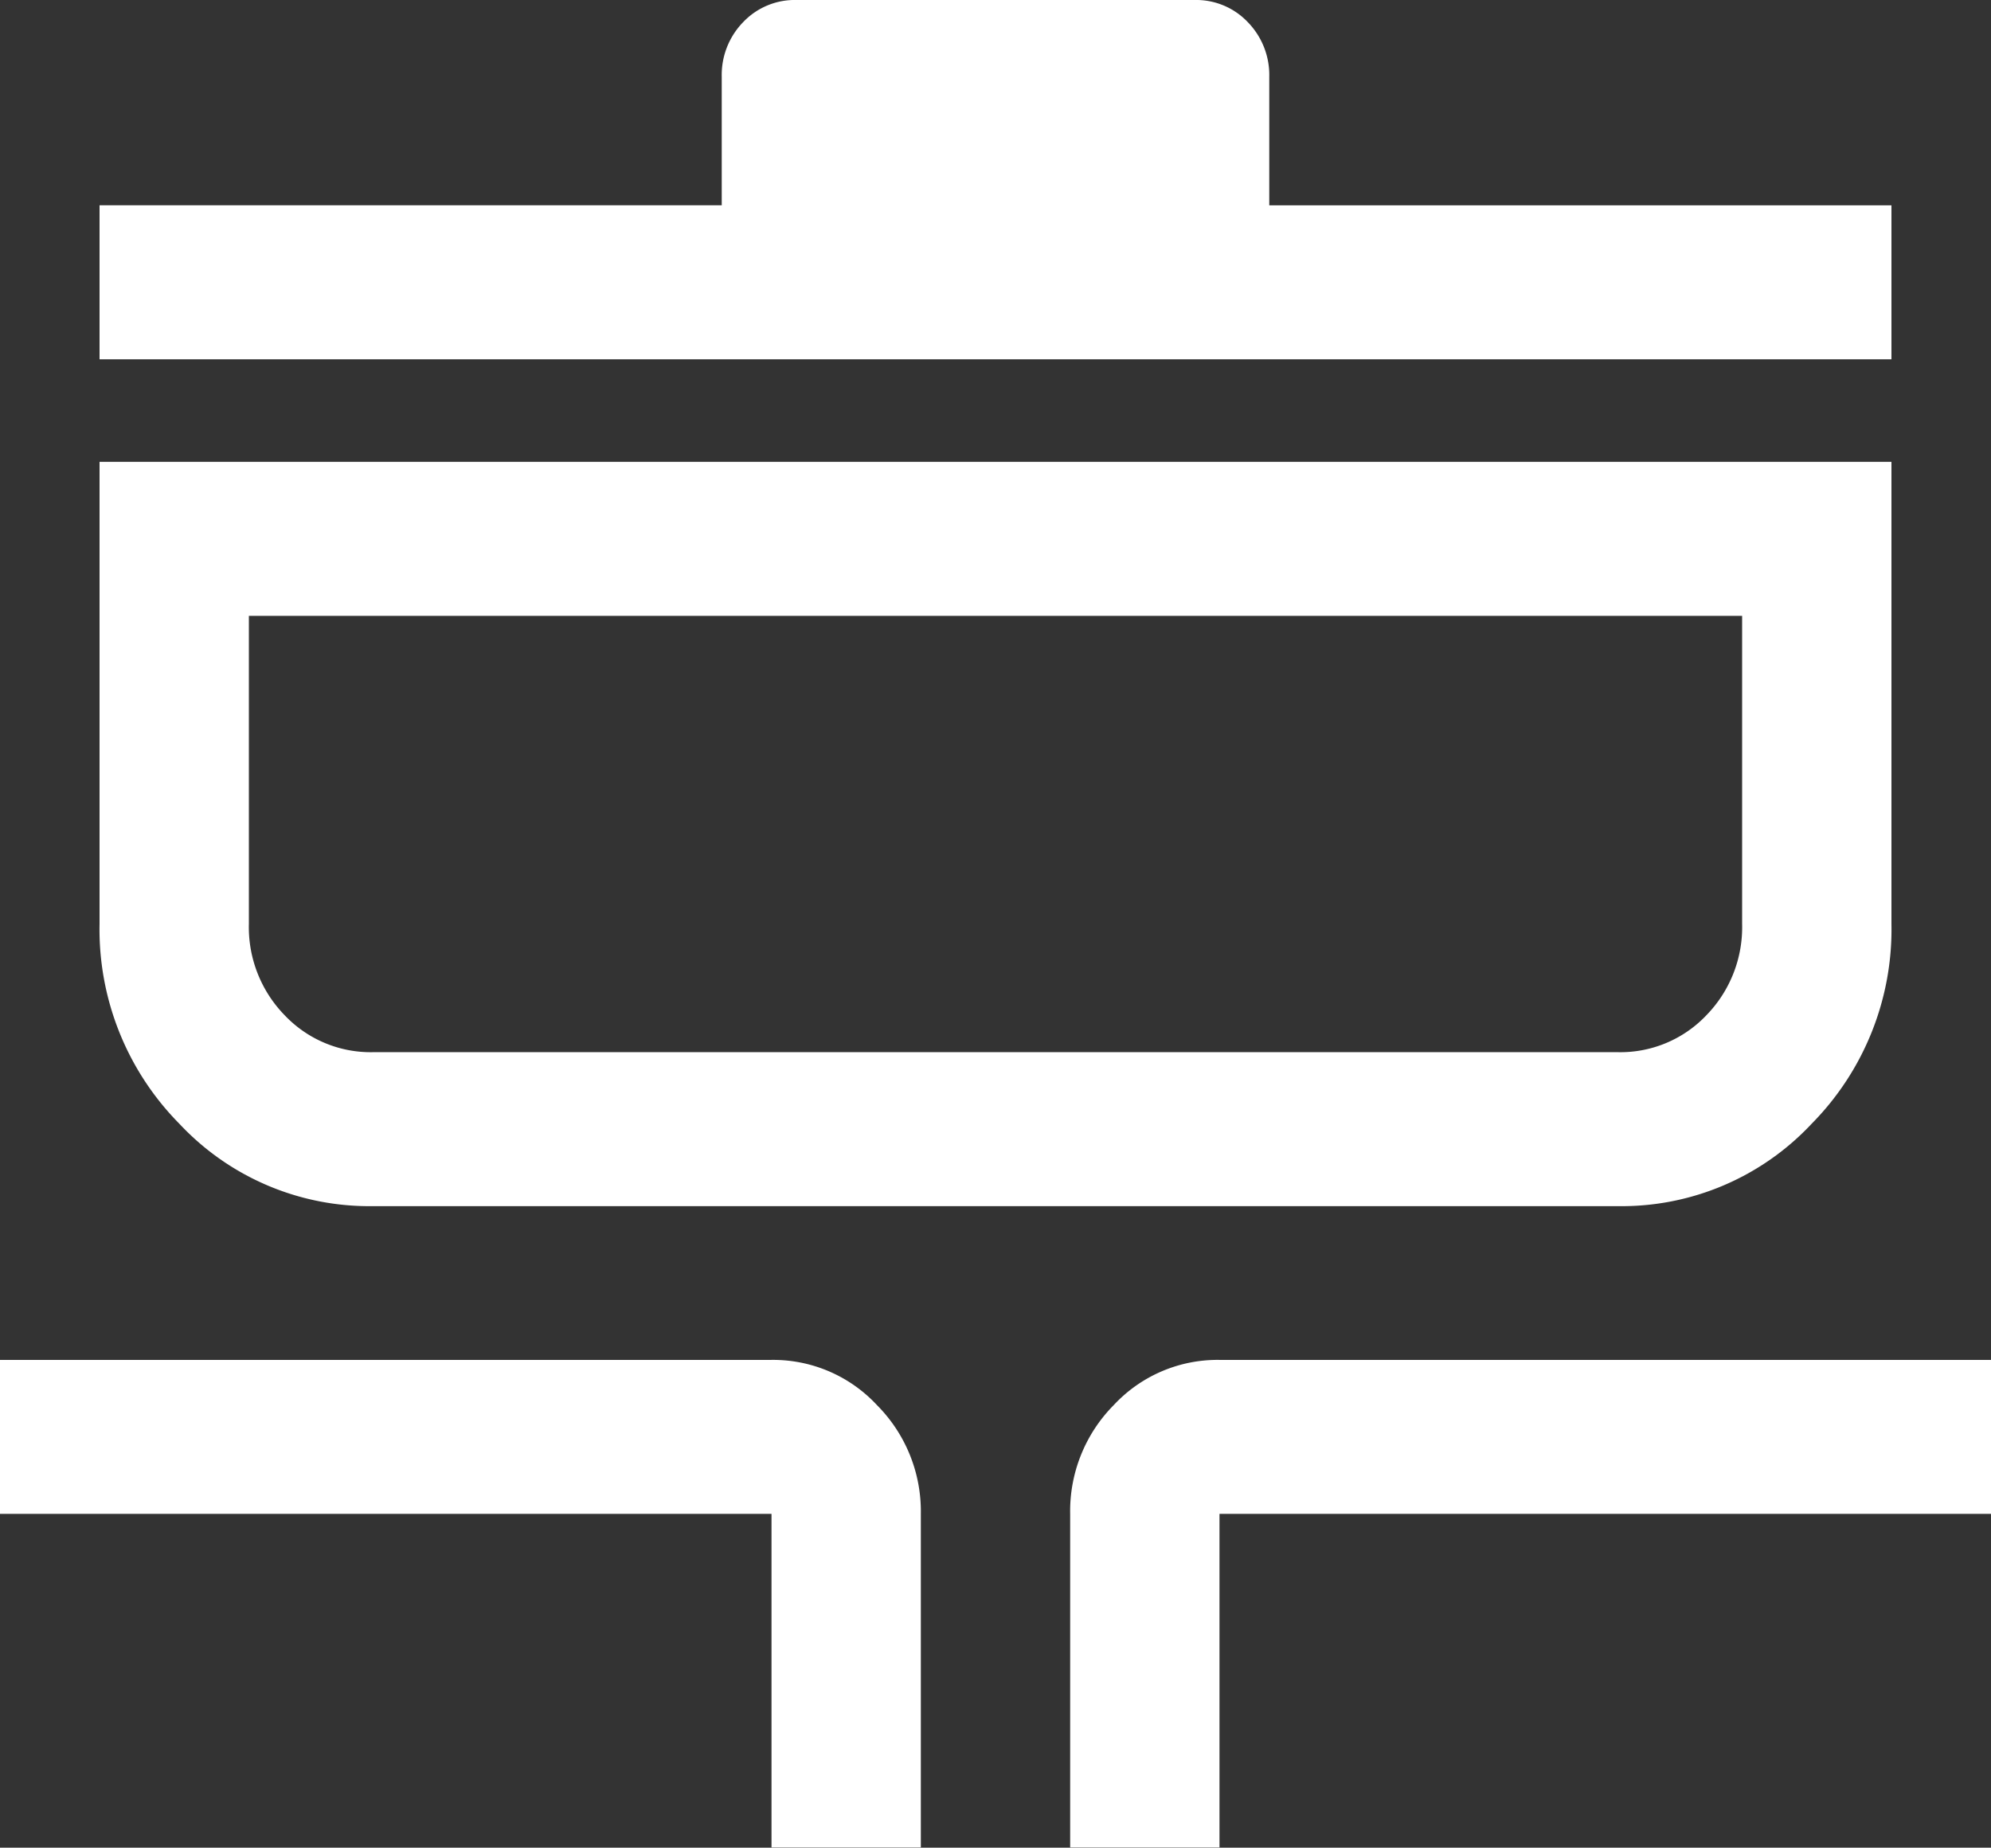
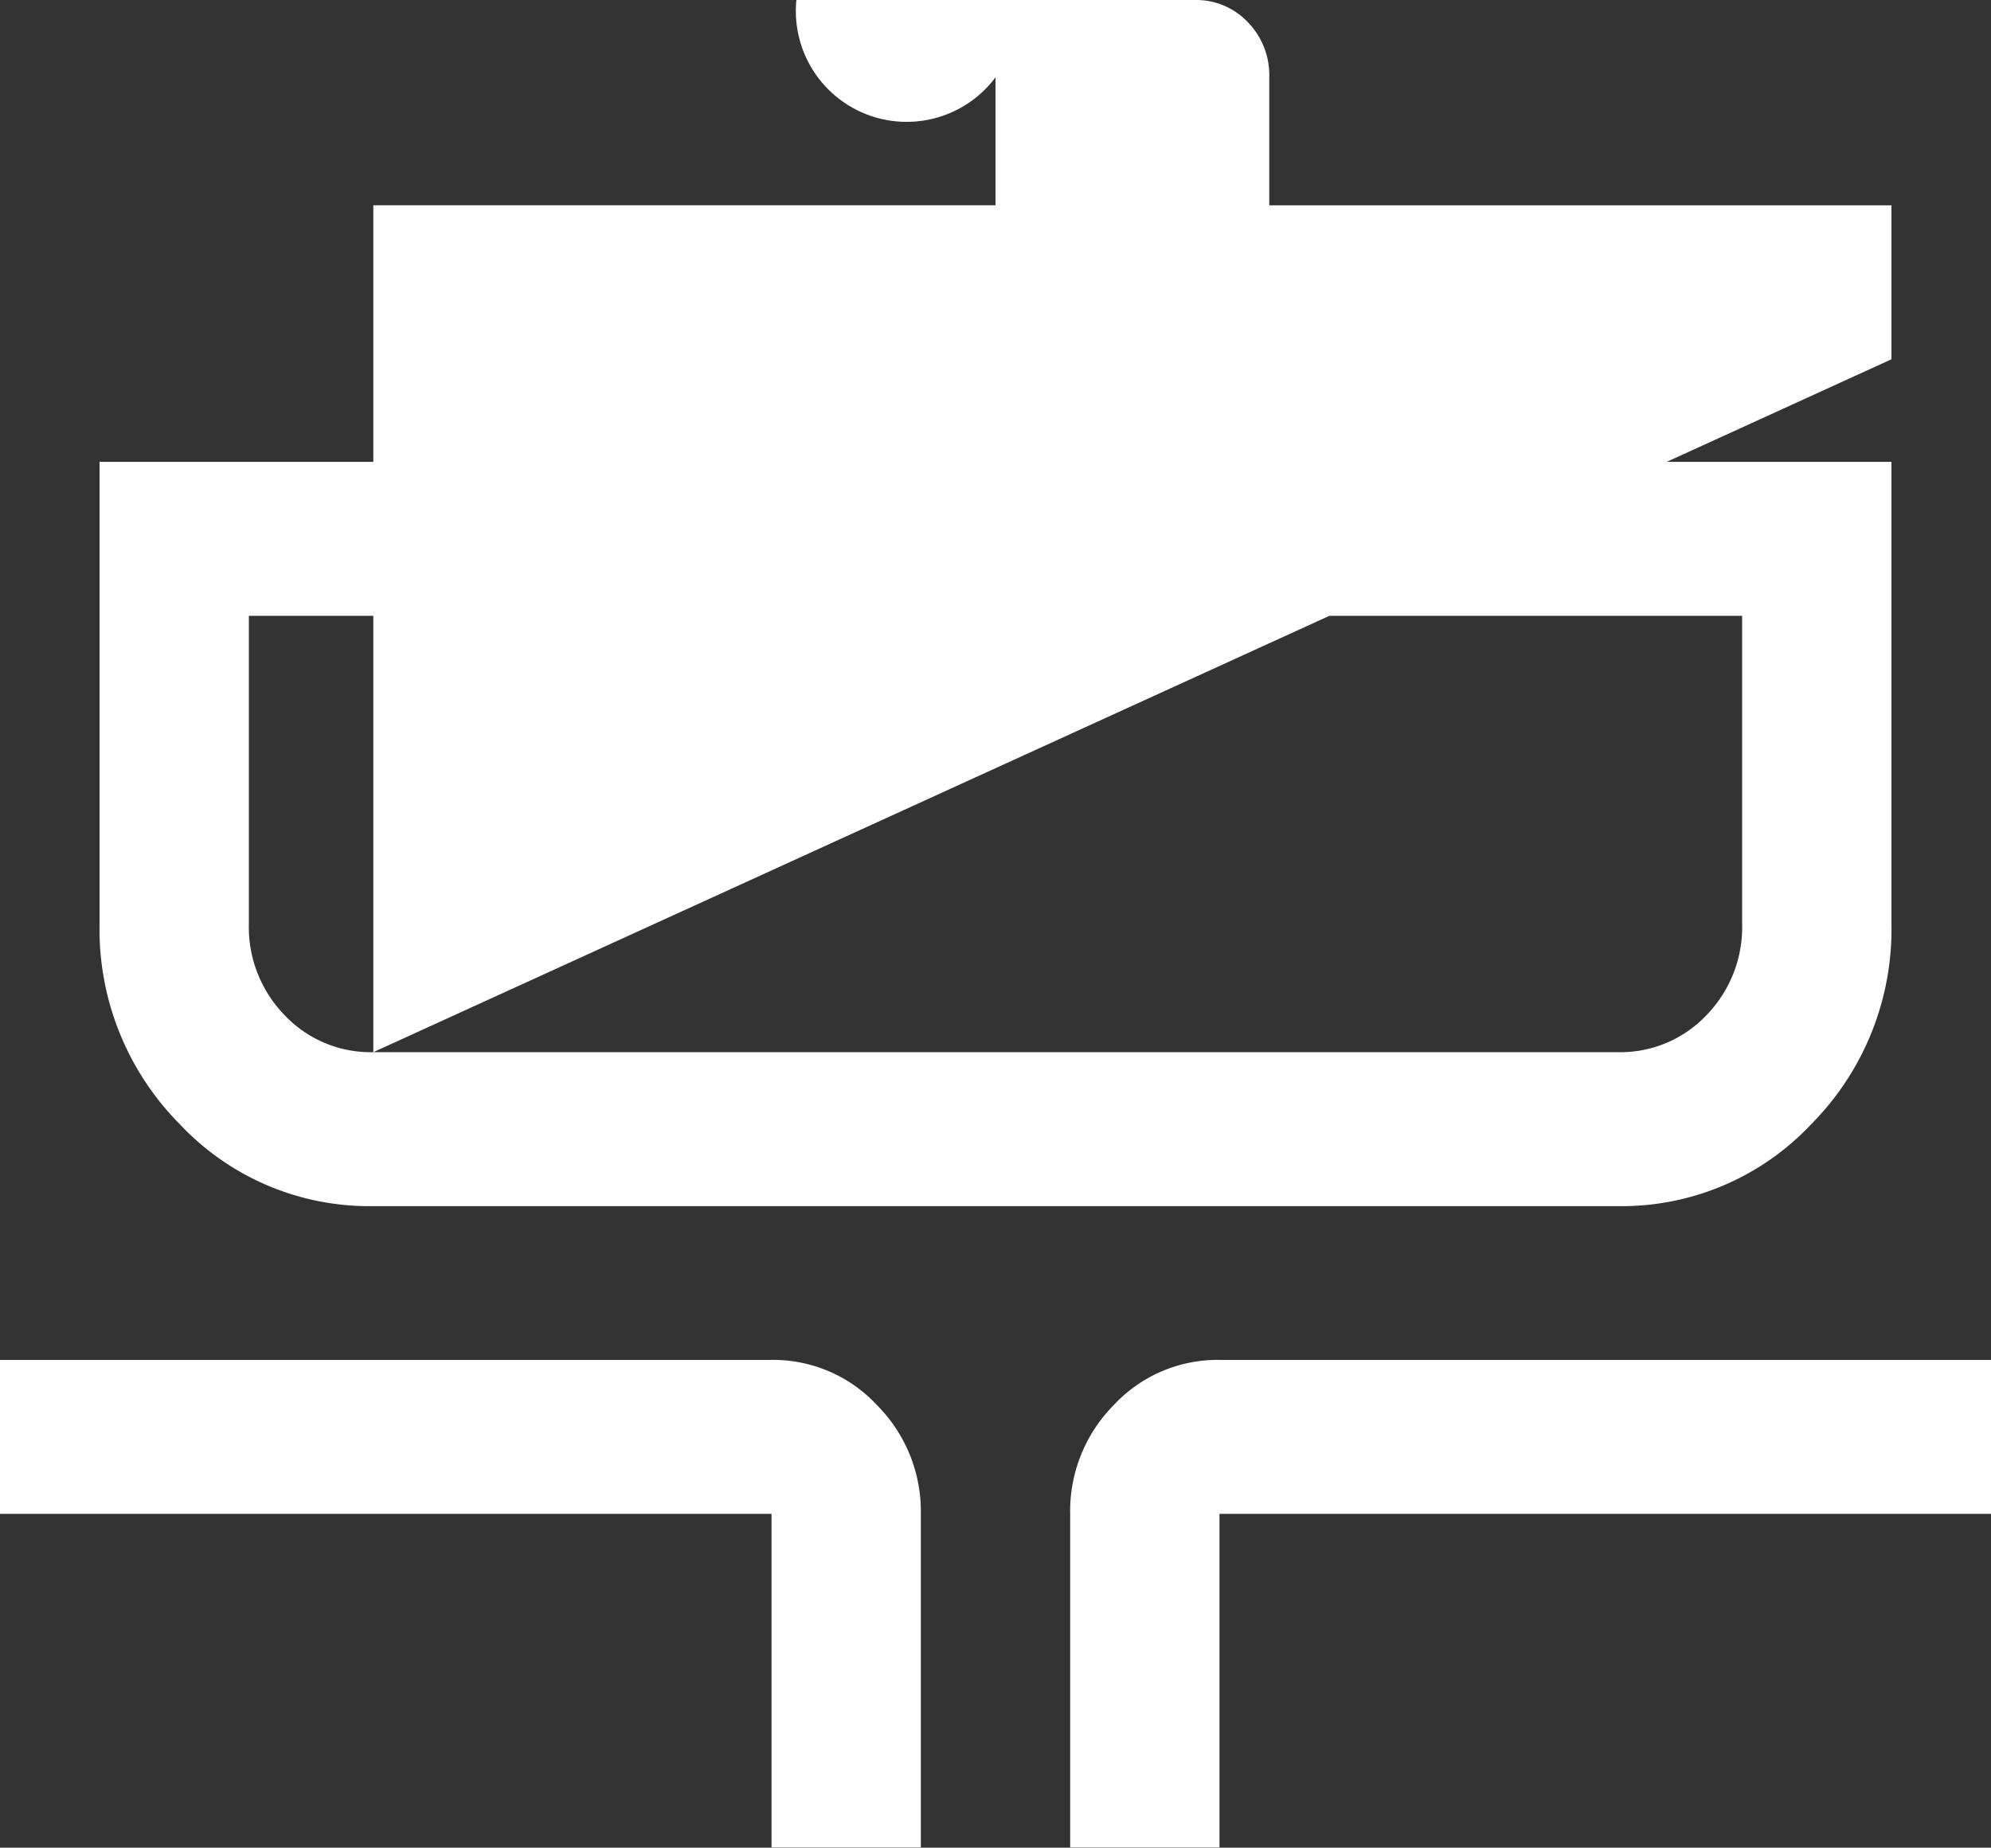
<svg xmlns="http://www.w3.org/2000/svg" width="32" height="29.704" viewBox="0 0 32 29.704">
  <rect x="0" y="0" width="32" height="29.704" fill="#333333" stroke="none" />
-   <path id="cooking_FILL0_wght400_GRAD0_opsz48" d="M92.4-810.3v-5.363H80v-2.475H92.4a2.276,2.276,0,0,1,1.695.727,2.422,2.422,0,0,1,.705,1.748v5.363Zm4.8,0v-5.363a2.422,2.422,0,0,1,.7-1.748,2.277,2.277,0,0,1,1.695-.727H112v2.475H99.6v5.363ZM86-820.61a4.179,4.179,0,0,1-3.117-1.324,4.447,4.447,0,0,1-1.283-3.215v-7.426h28.8v7.426a4.447,4.447,0,0,1-1.283,3.215A4.179,4.179,0,0,1,106-820.61Zm0-2.475h20a1.905,1.905,0,0,0,1.425-.593,2.029,2.029,0,0,0,.575-1.47V-830.1H84v4.951a2.029,2.029,0,0,0,.575,1.47A1.905,1.905,0,0,0,86-823.085Zm-4.4-11.139V-836.7h10v-2.063a1.217,1.217,0,0,1,.345-.882A1.143,1.143,0,0,1,92.8-840h6.4a1.143,1.143,0,0,1,.855.356,1.217,1.217,0,0,1,.345.882v2.063h10v2.475ZM84-823.085v0Z" transform="translate(-80 840)" fill="#fff" />
+   <path id="cooking_FILL0_wght400_GRAD0_opsz48" d="M92.4-810.3v-5.363H80v-2.475H92.4a2.276,2.276,0,0,1,1.695.727,2.422,2.422,0,0,1,.705,1.748v5.363Zm4.8,0v-5.363a2.422,2.422,0,0,1,.7-1.748,2.277,2.277,0,0,1,1.695-.727H112v2.475H99.6v5.363ZM86-820.61a4.179,4.179,0,0,1-3.117-1.324,4.447,4.447,0,0,1-1.283-3.215v-7.426h28.8v7.426a4.447,4.447,0,0,1-1.283,3.215A4.179,4.179,0,0,1,106-820.61Zm0-2.475h20a1.905,1.905,0,0,0,1.425-.593,2.029,2.029,0,0,0,.575-1.47V-830.1H84v4.951a2.029,2.029,0,0,0,.575,1.47A1.905,1.905,0,0,0,86-823.085ZV-836.7h10v-2.063a1.217,1.217,0,0,1,.345-.882A1.143,1.143,0,0,1,92.8-840h6.4a1.143,1.143,0,0,1,.855.356,1.217,1.217,0,0,1,.345.882v2.063h10v2.475ZM84-823.085v0Z" transform="translate(-80 840)" fill="#fff" />
</svg>